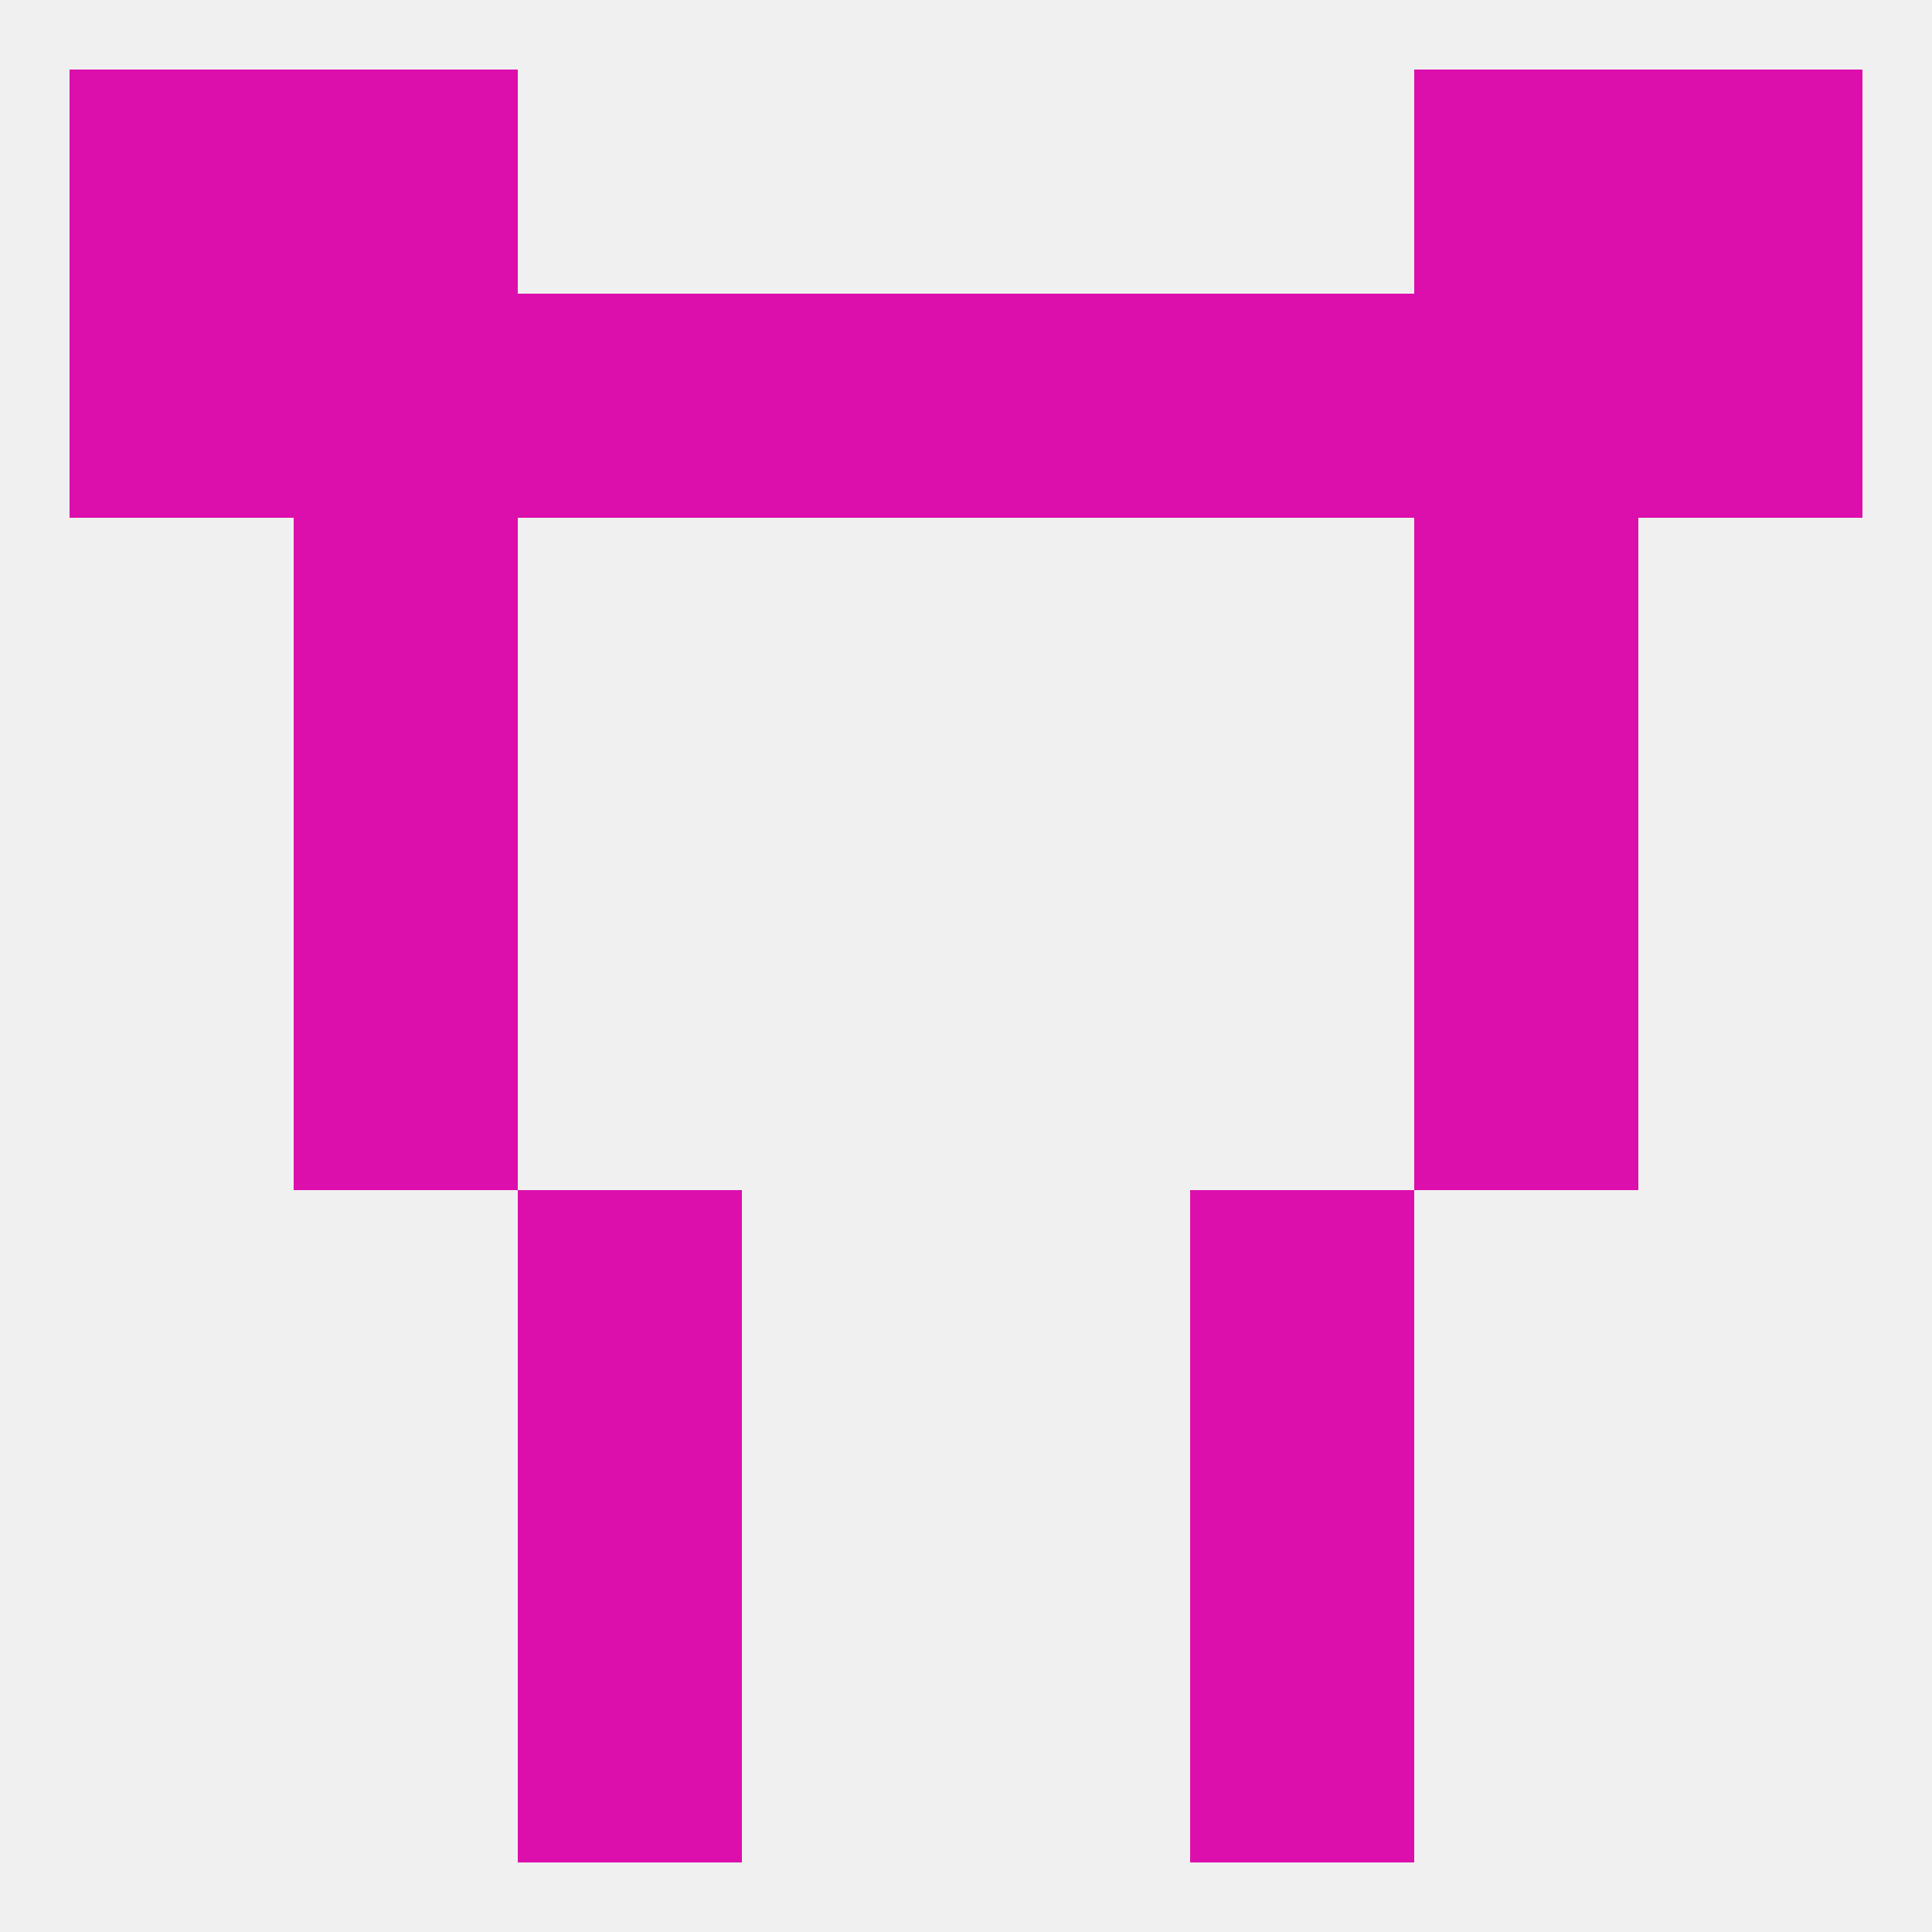
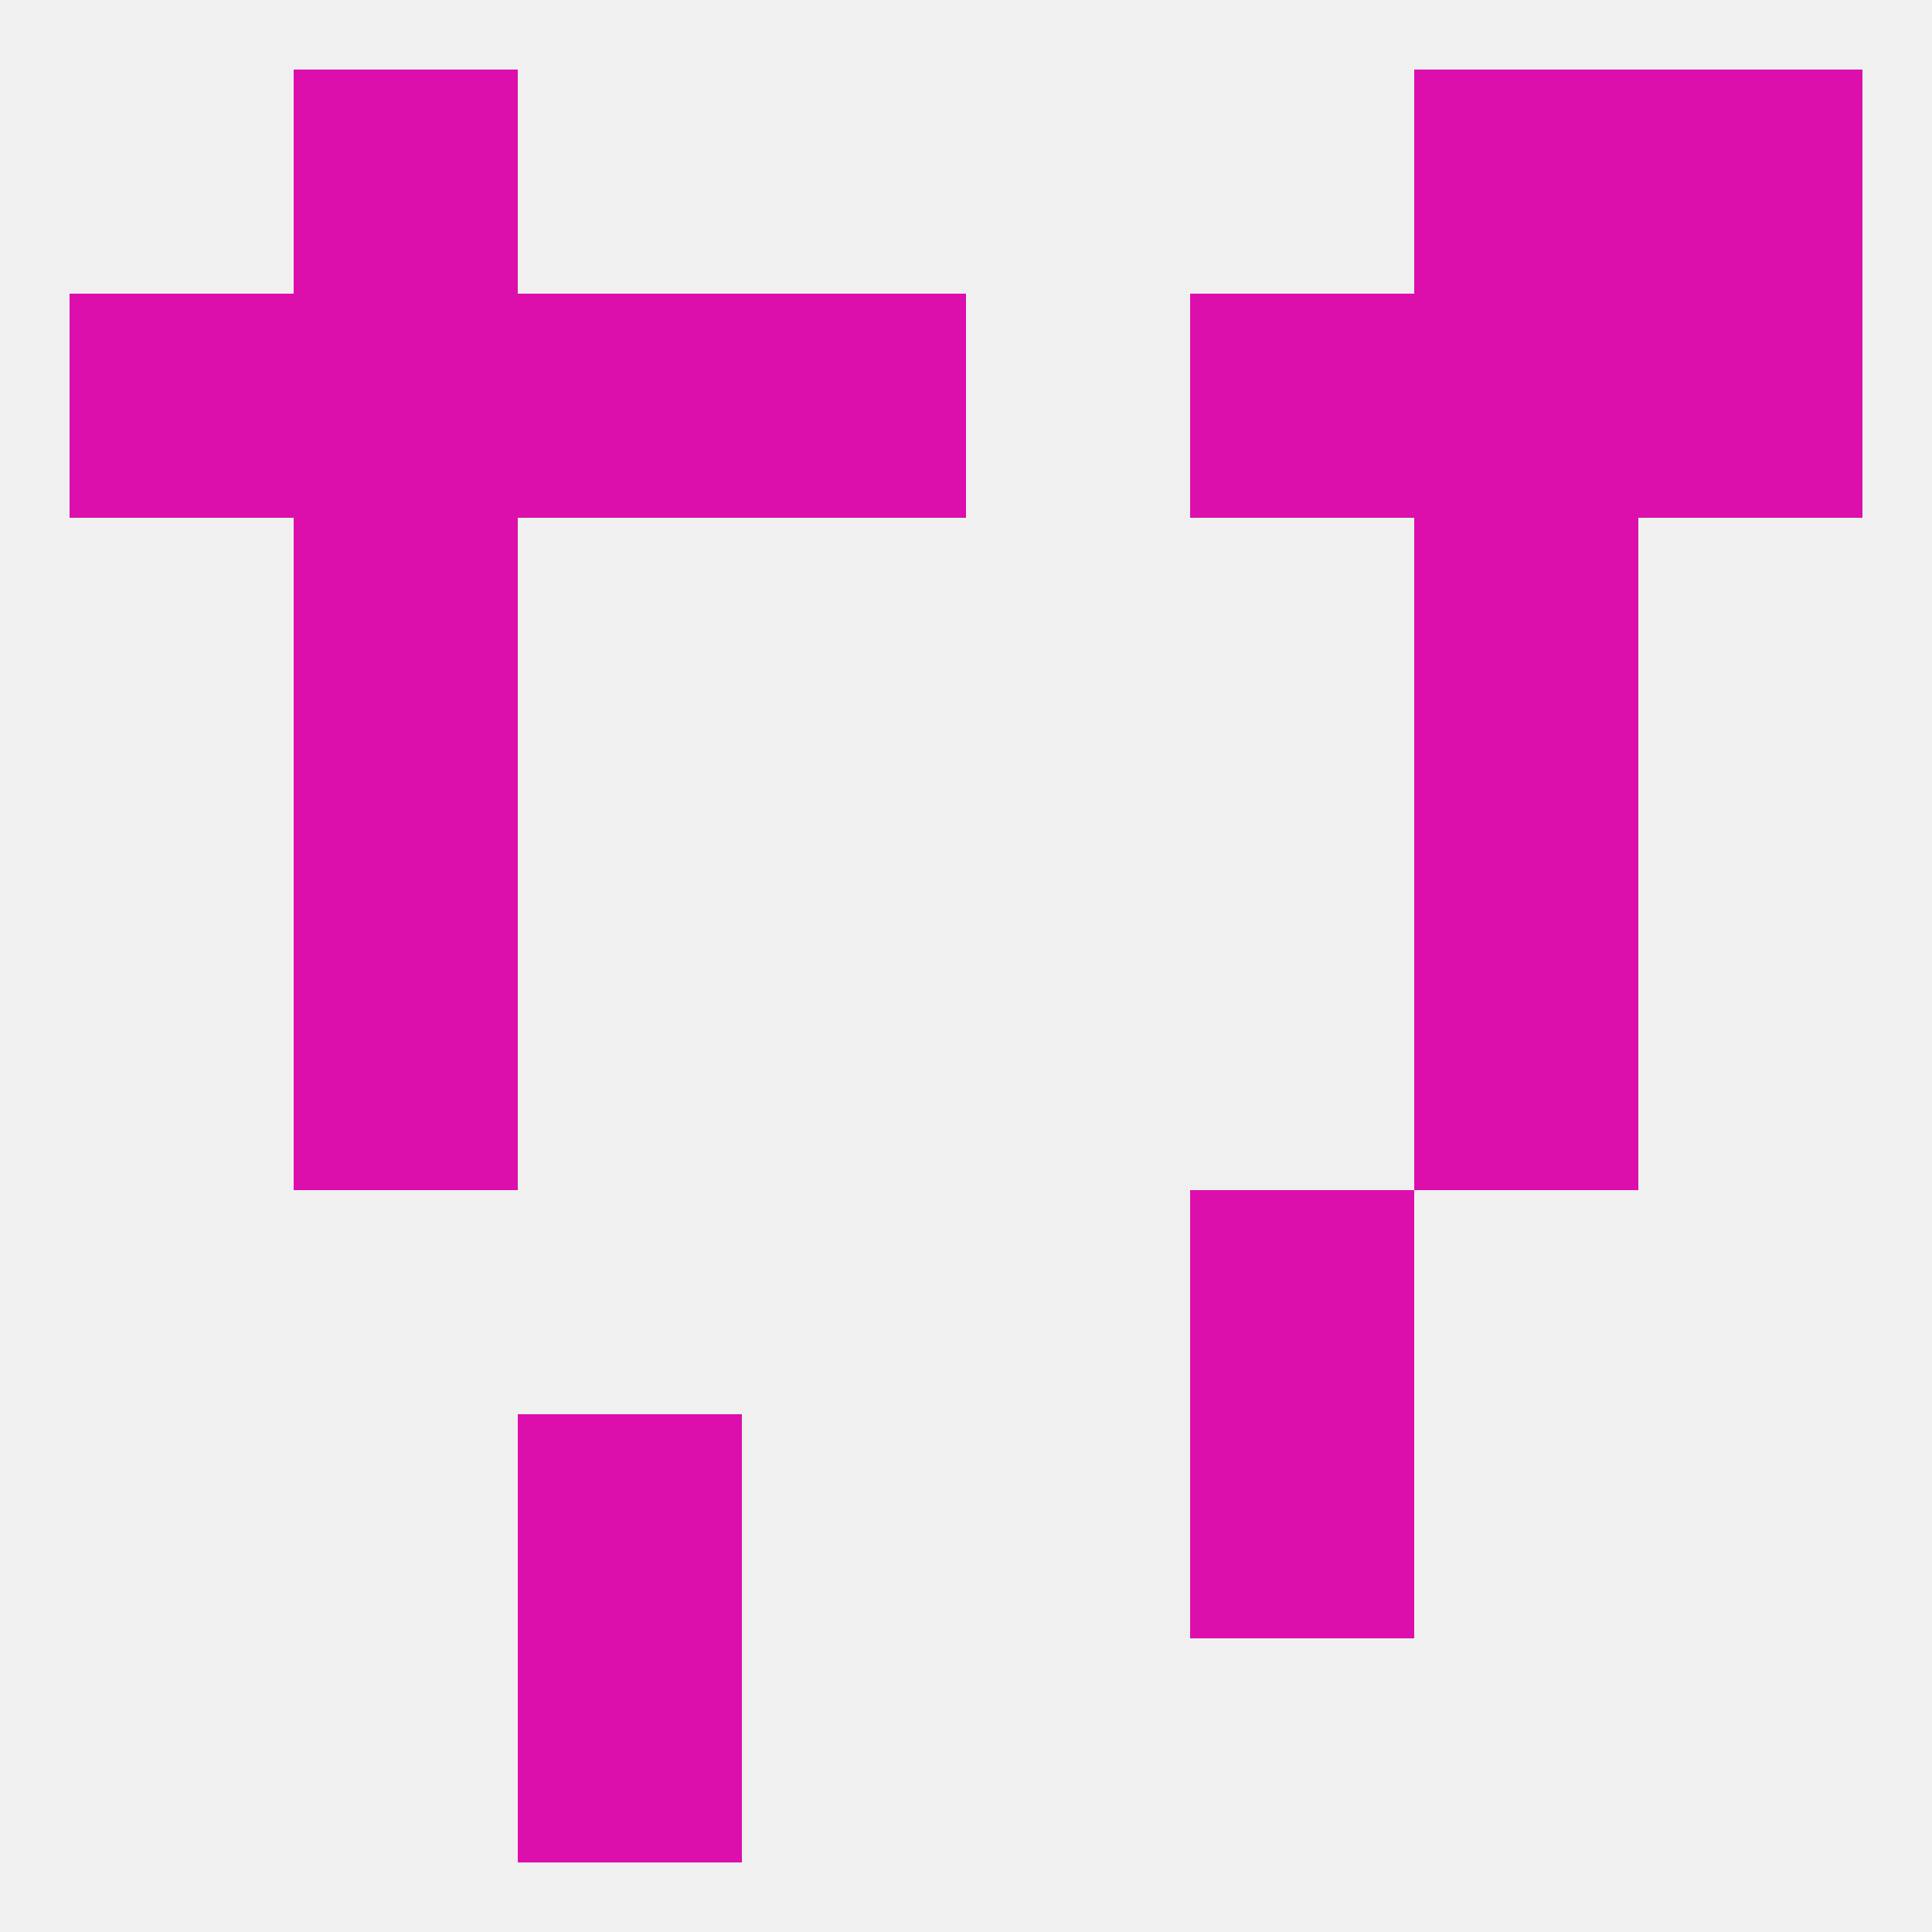
<svg xmlns="http://www.w3.org/2000/svg" version="1.1" baseprofile="full" width="250" height="250" viewBox="0 0 250 250">
  <rect width="100%" height="100%" fill="rgba(240,240,240,255)" />
  <rect x="67" y="183" width="29" height="29" fill="rgba(220,14,172,255)" />
  <rect x="154" y="183" width="29" height="29" fill="rgba(220,14,172,255)" />
  <rect x="67" y="212" width="29" height="29" fill="rgba(220,14,172,255)" />
-   <rect x="154" y="212" width="29" height="29" fill="rgba(220,14,172,255)" />
  <rect x="38" y="96" width="29" height="29" fill="rgba(220,14,172,255)" />
  <rect x="183" y="96" width="29" height="29" fill="rgba(220,14,172,255)" />
  <rect x="212" y="38" width="29" height="29" fill="rgba(220,14,172,255)" />
-   <rect x="125" y="38" width="29" height="29" fill="rgba(220,14,172,255)" />
  <rect x="67" y="38" width="29" height="29" fill="rgba(220,14,172,255)" />
  <rect x="154" y="38" width="29" height="29" fill="rgba(220,14,172,255)" />
  <rect x="38" y="38" width="29" height="29" fill="rgba(220,14,172,255)" />
  <rect x="183" y="38" width="29" height="29" fill="rgba(220,14,172,255)" />
  <rect x="9" y="38" width="29" height="29" fill="rgba(220,14,172,255)" />
  <rect x="96" y="38" width="29" height="29" fill="rgba(220,14,172,255)" />
  <rect x="38" y="9" width="29" height="29" fill="rgba(220,14,172,255)" />
  <rect x="183" y="9" width="29" height="29" fill="rgba(220,14,172,255)" />
-   <rect x="9" y="9" width="29" height="29" fill="rgba(220,14,172,255)" />
  <rect x="212" y="9" width="29" height="29" fill="rgba(220,14,172,255)" />
  <rect x="38" y="67" width="29" height="29" fill="rgba(220,14,172,255)" />
  <rect x="183" y="67" width="29" height="29" fill="rgba(220,14,172,255)" />
  <rect x="38" y="125" width="29" height="29" fill="rgba(220,14,172,255)" />
  <rect x="183" y="125" width="29" height="29" fill="rgba(220,14,172,255)" />
-   <rect x="67" y="154" width="29" height="29" fill="rgba(220,14,172,255)" />
  <rect x="154" y="154" width="29" height="29" fill="rgba(220,14,172,255)" />
</svg>